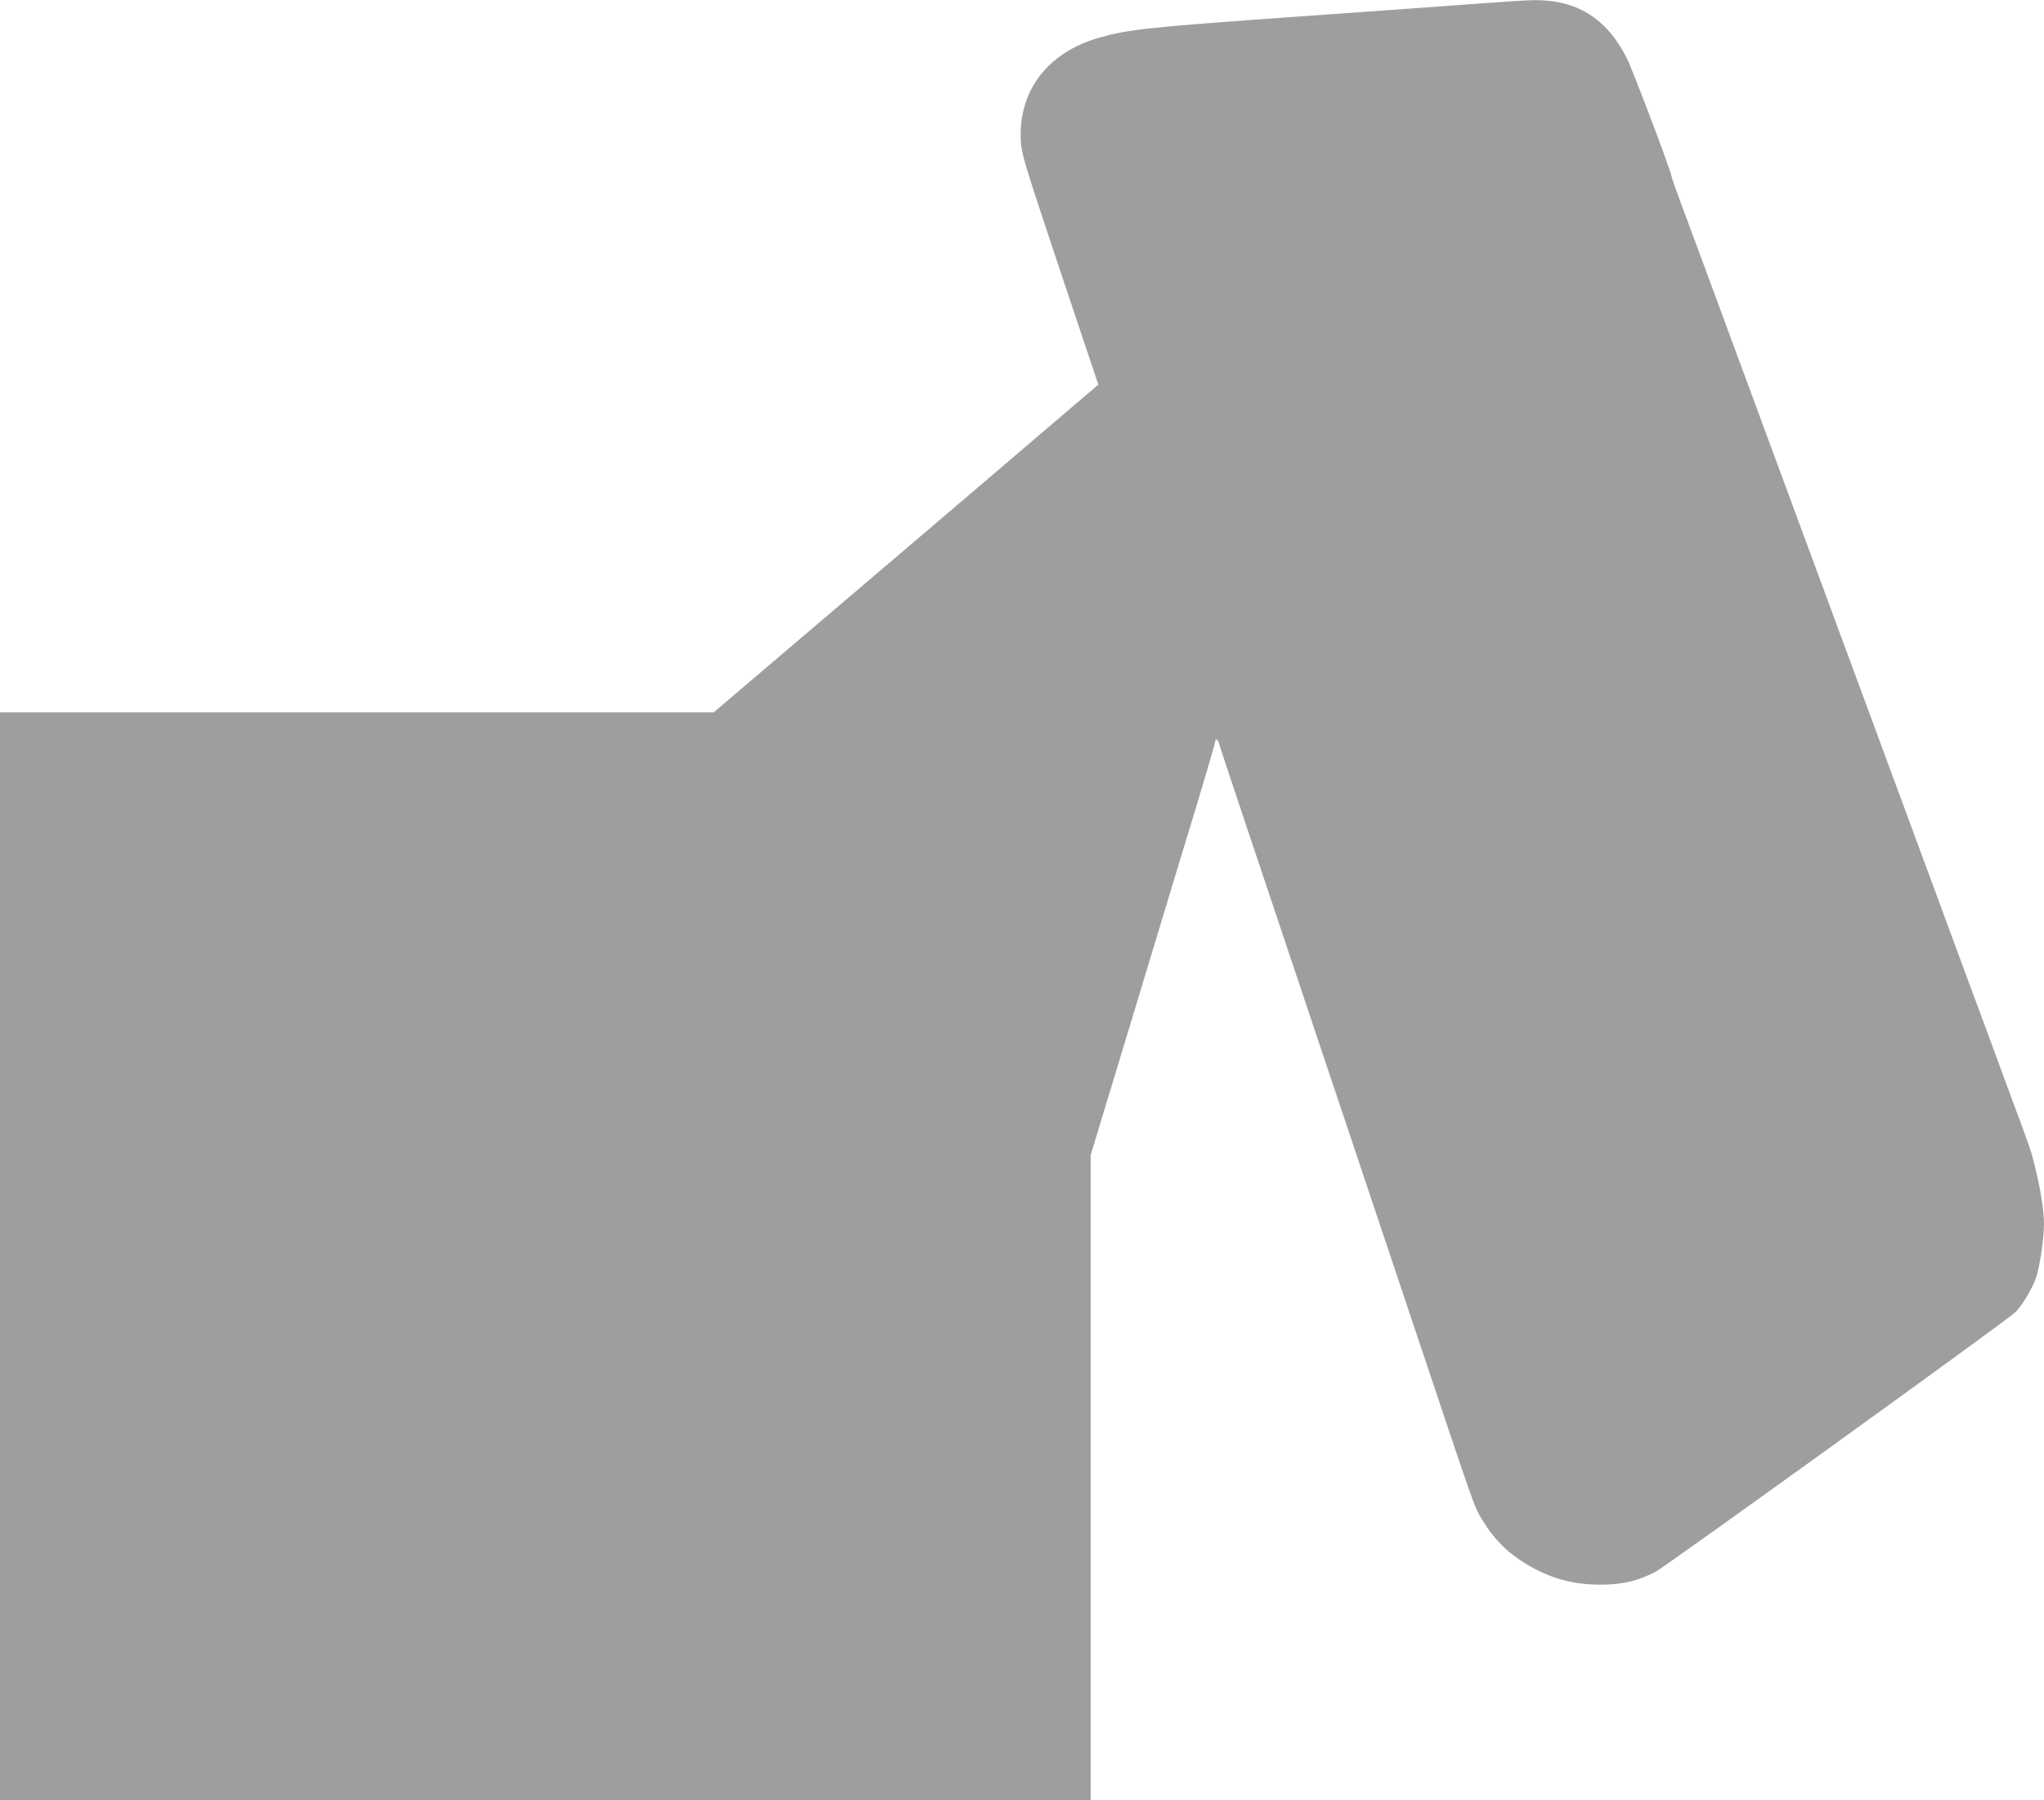
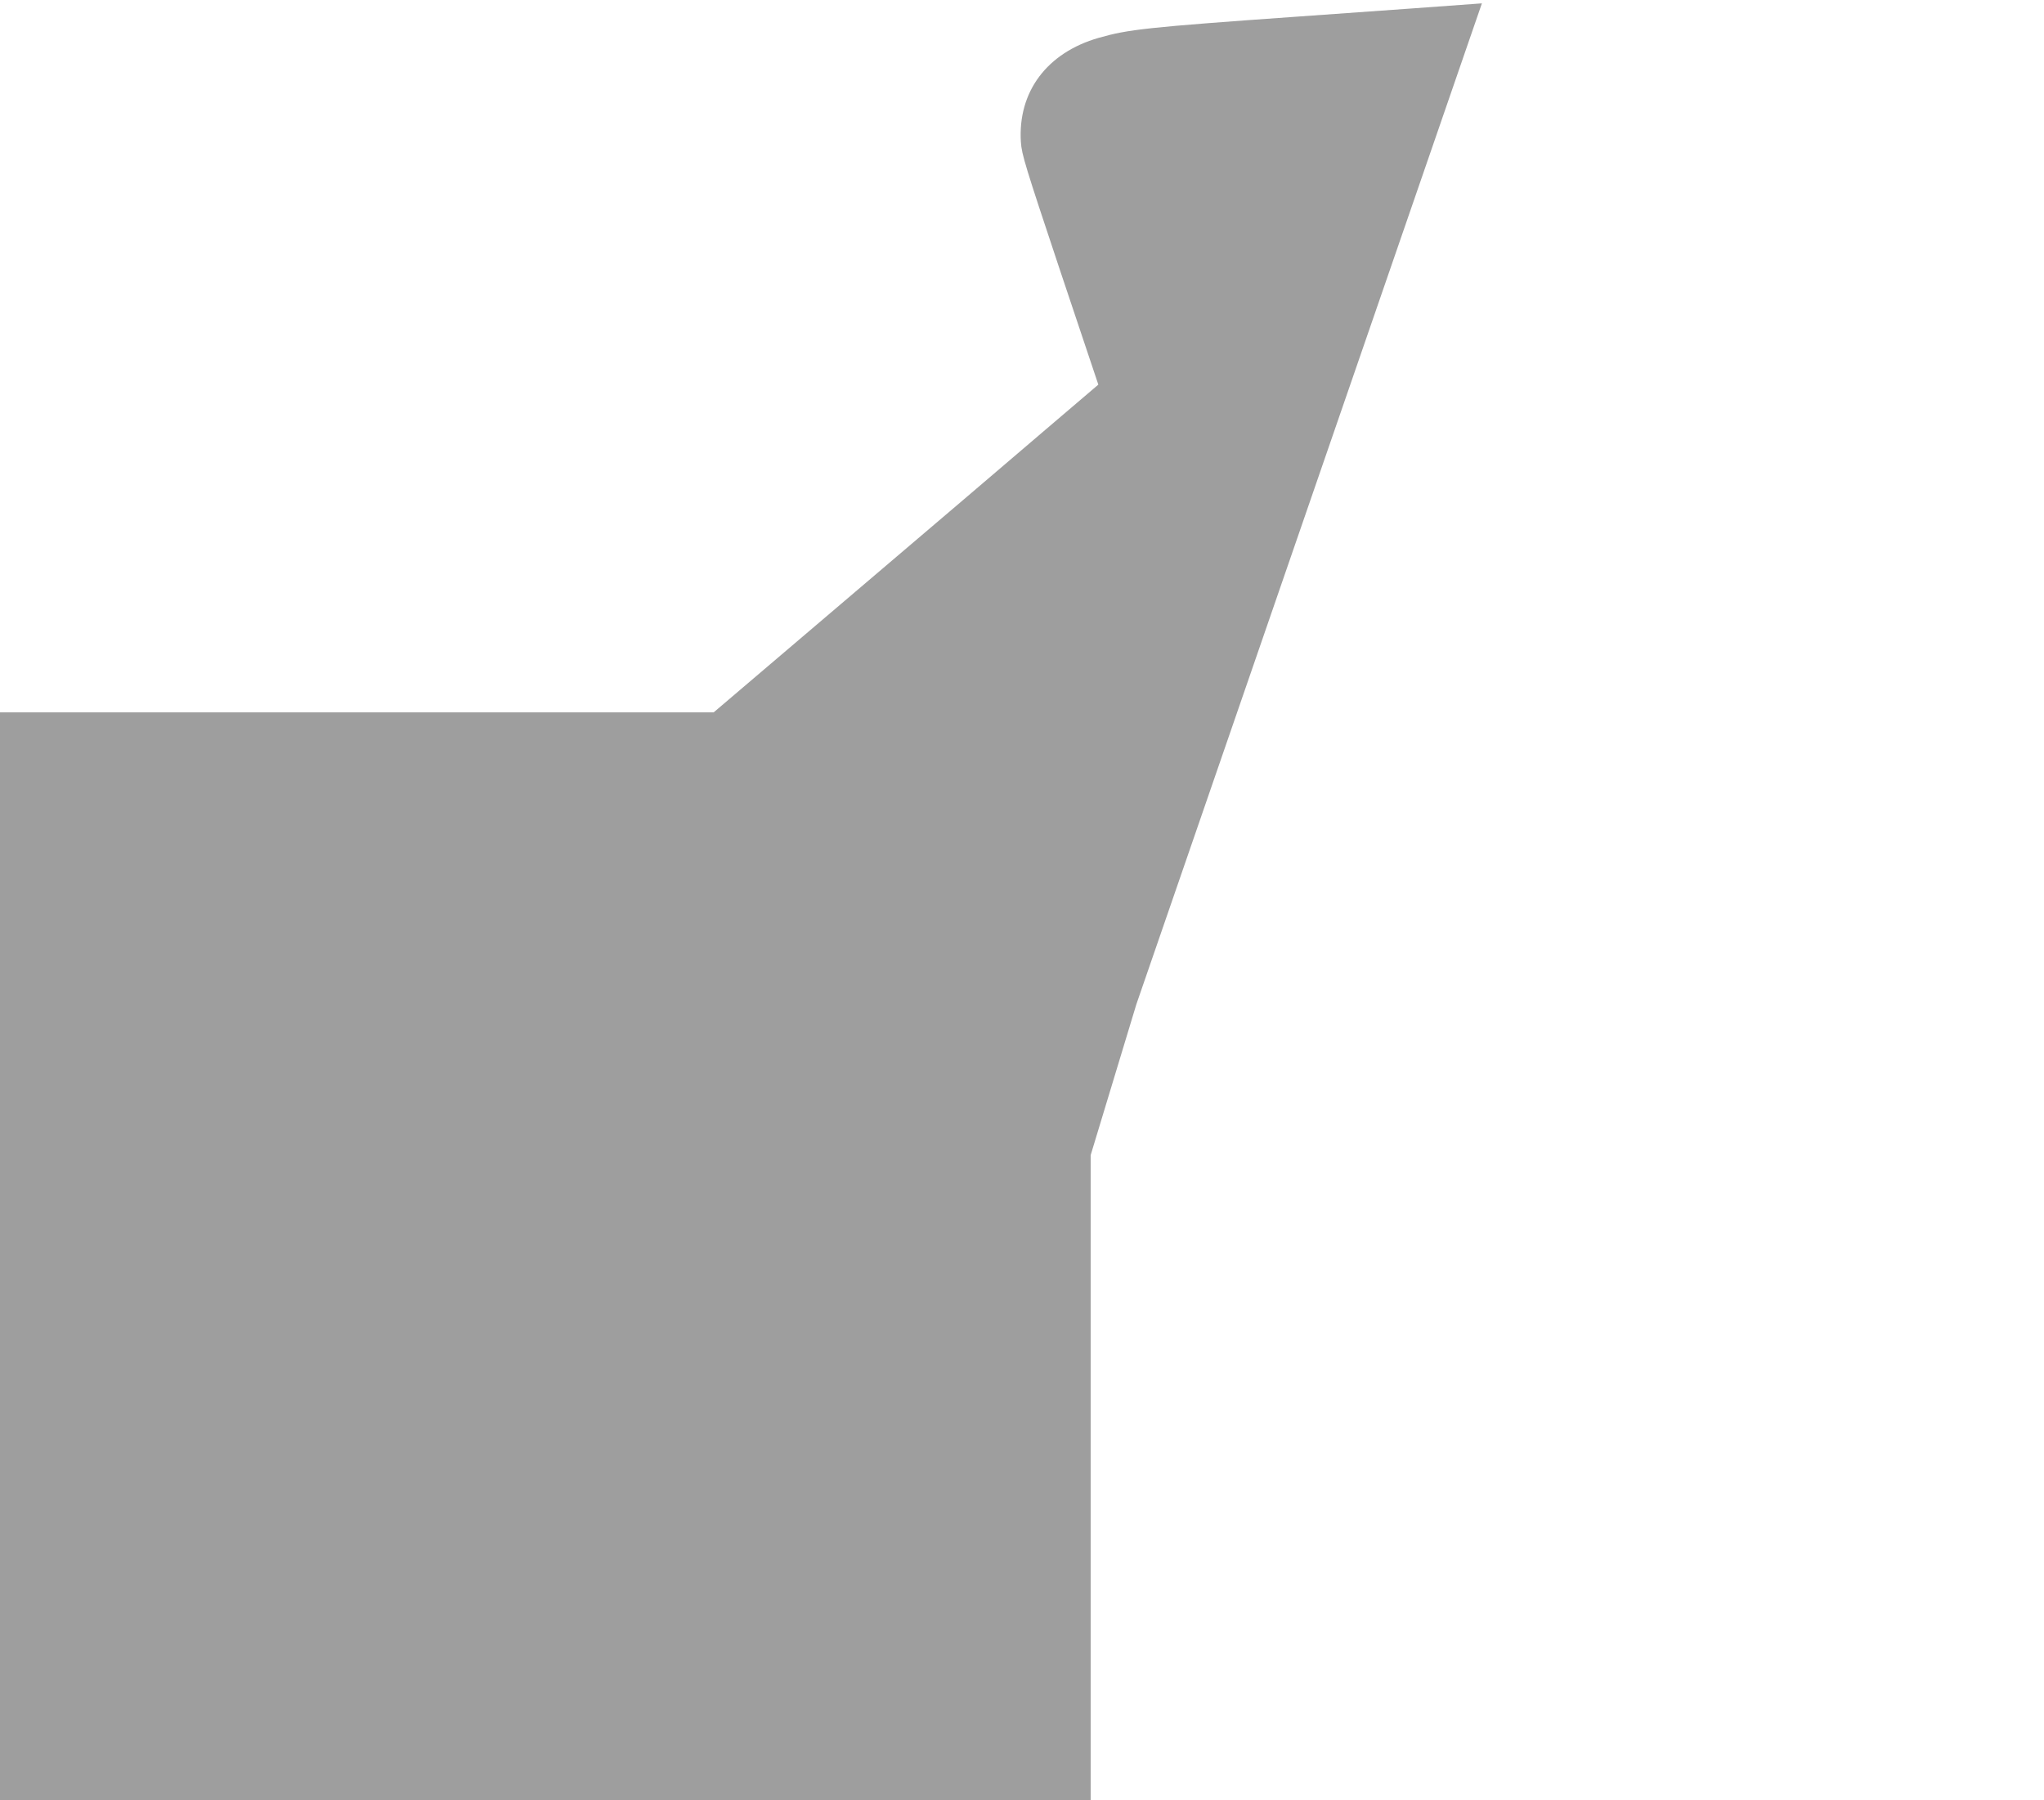
<svg xmlns="http://www.w3.org/2000/svg" version="1.0" width="1280pt" height="1127pt" viewBox="0 0 1280 1127" preserveAspectRatio="xMidYMid meet">
  <g transform="translate(0,1127) scale(0.1,-0.1)" fill="#9e9e9e" stroke="none">
-     <path d="M9280 11249 c-129 -10 -649 -47 -1155 -83 -945 -67 -1060 -80 -1245 -133 -324 -93 -507 -338 -487 -652 5 -78 27 -149 245 -803 l240 -716 -332 -283 c-182 -156 -724 -618 -1204 -1026 l-873 -743 -2235 0 -2234 0 0 -3405 0 -3405 3415 0 3415 0 0 2019 0 2019 286 944 c157 519 332 1098 390 1287 57 190 104 351 104 358 0 22 17 15 23 -9 2 -13 258 -777 567 -1698 309 -921 664 -1981 789 -2355 249 -742 245 -731 296 -815 73 -120 162 -207 285 -279 145 -85 284 -122 455 -122 135 0 234 24 343 81 66 35 2184 1562 2251 1623 40 37 108 150 131 217 24 73 50 244 50 340 0 78 -21 211 -54 346 -28 114 -24 103 -185 536 -66 181 -175 475 -242 655 -125 339 -135 366 -339 918 -67 182 -144 389 -170 460 -26 72 -103 279 -170 460 -67 182 -144 389 -170 460 -26 72 -103 279 -170 460 -67 182 -144 389 -170 460 -47 127 -168 455 -411 1113 -67 180 -150 406 -186 502 -36 96 -67 184 -68 195 -6 38 -242 660 -277 730 -127 251 -315 368 -585 364 -48 -1 -194 -10 -323 -20z" />
+     <path d="M9280 11249 c-129 -10 -649 -47 -1155 -83 -945 -67 -1060 -80 -1245 -133 -324 -93 -507 -338 -487 -652 5 -78 27 -149 245 -803 l240 -716 -332 -283 c-182 -156 -724 -618 -1204 -1026 l-873 -743 -2235 0 -2234 0 0 -3405 0 -3405 3415 0 3415 0 0 2019 0 2019 286 944 z" />
  </g>
</svg>